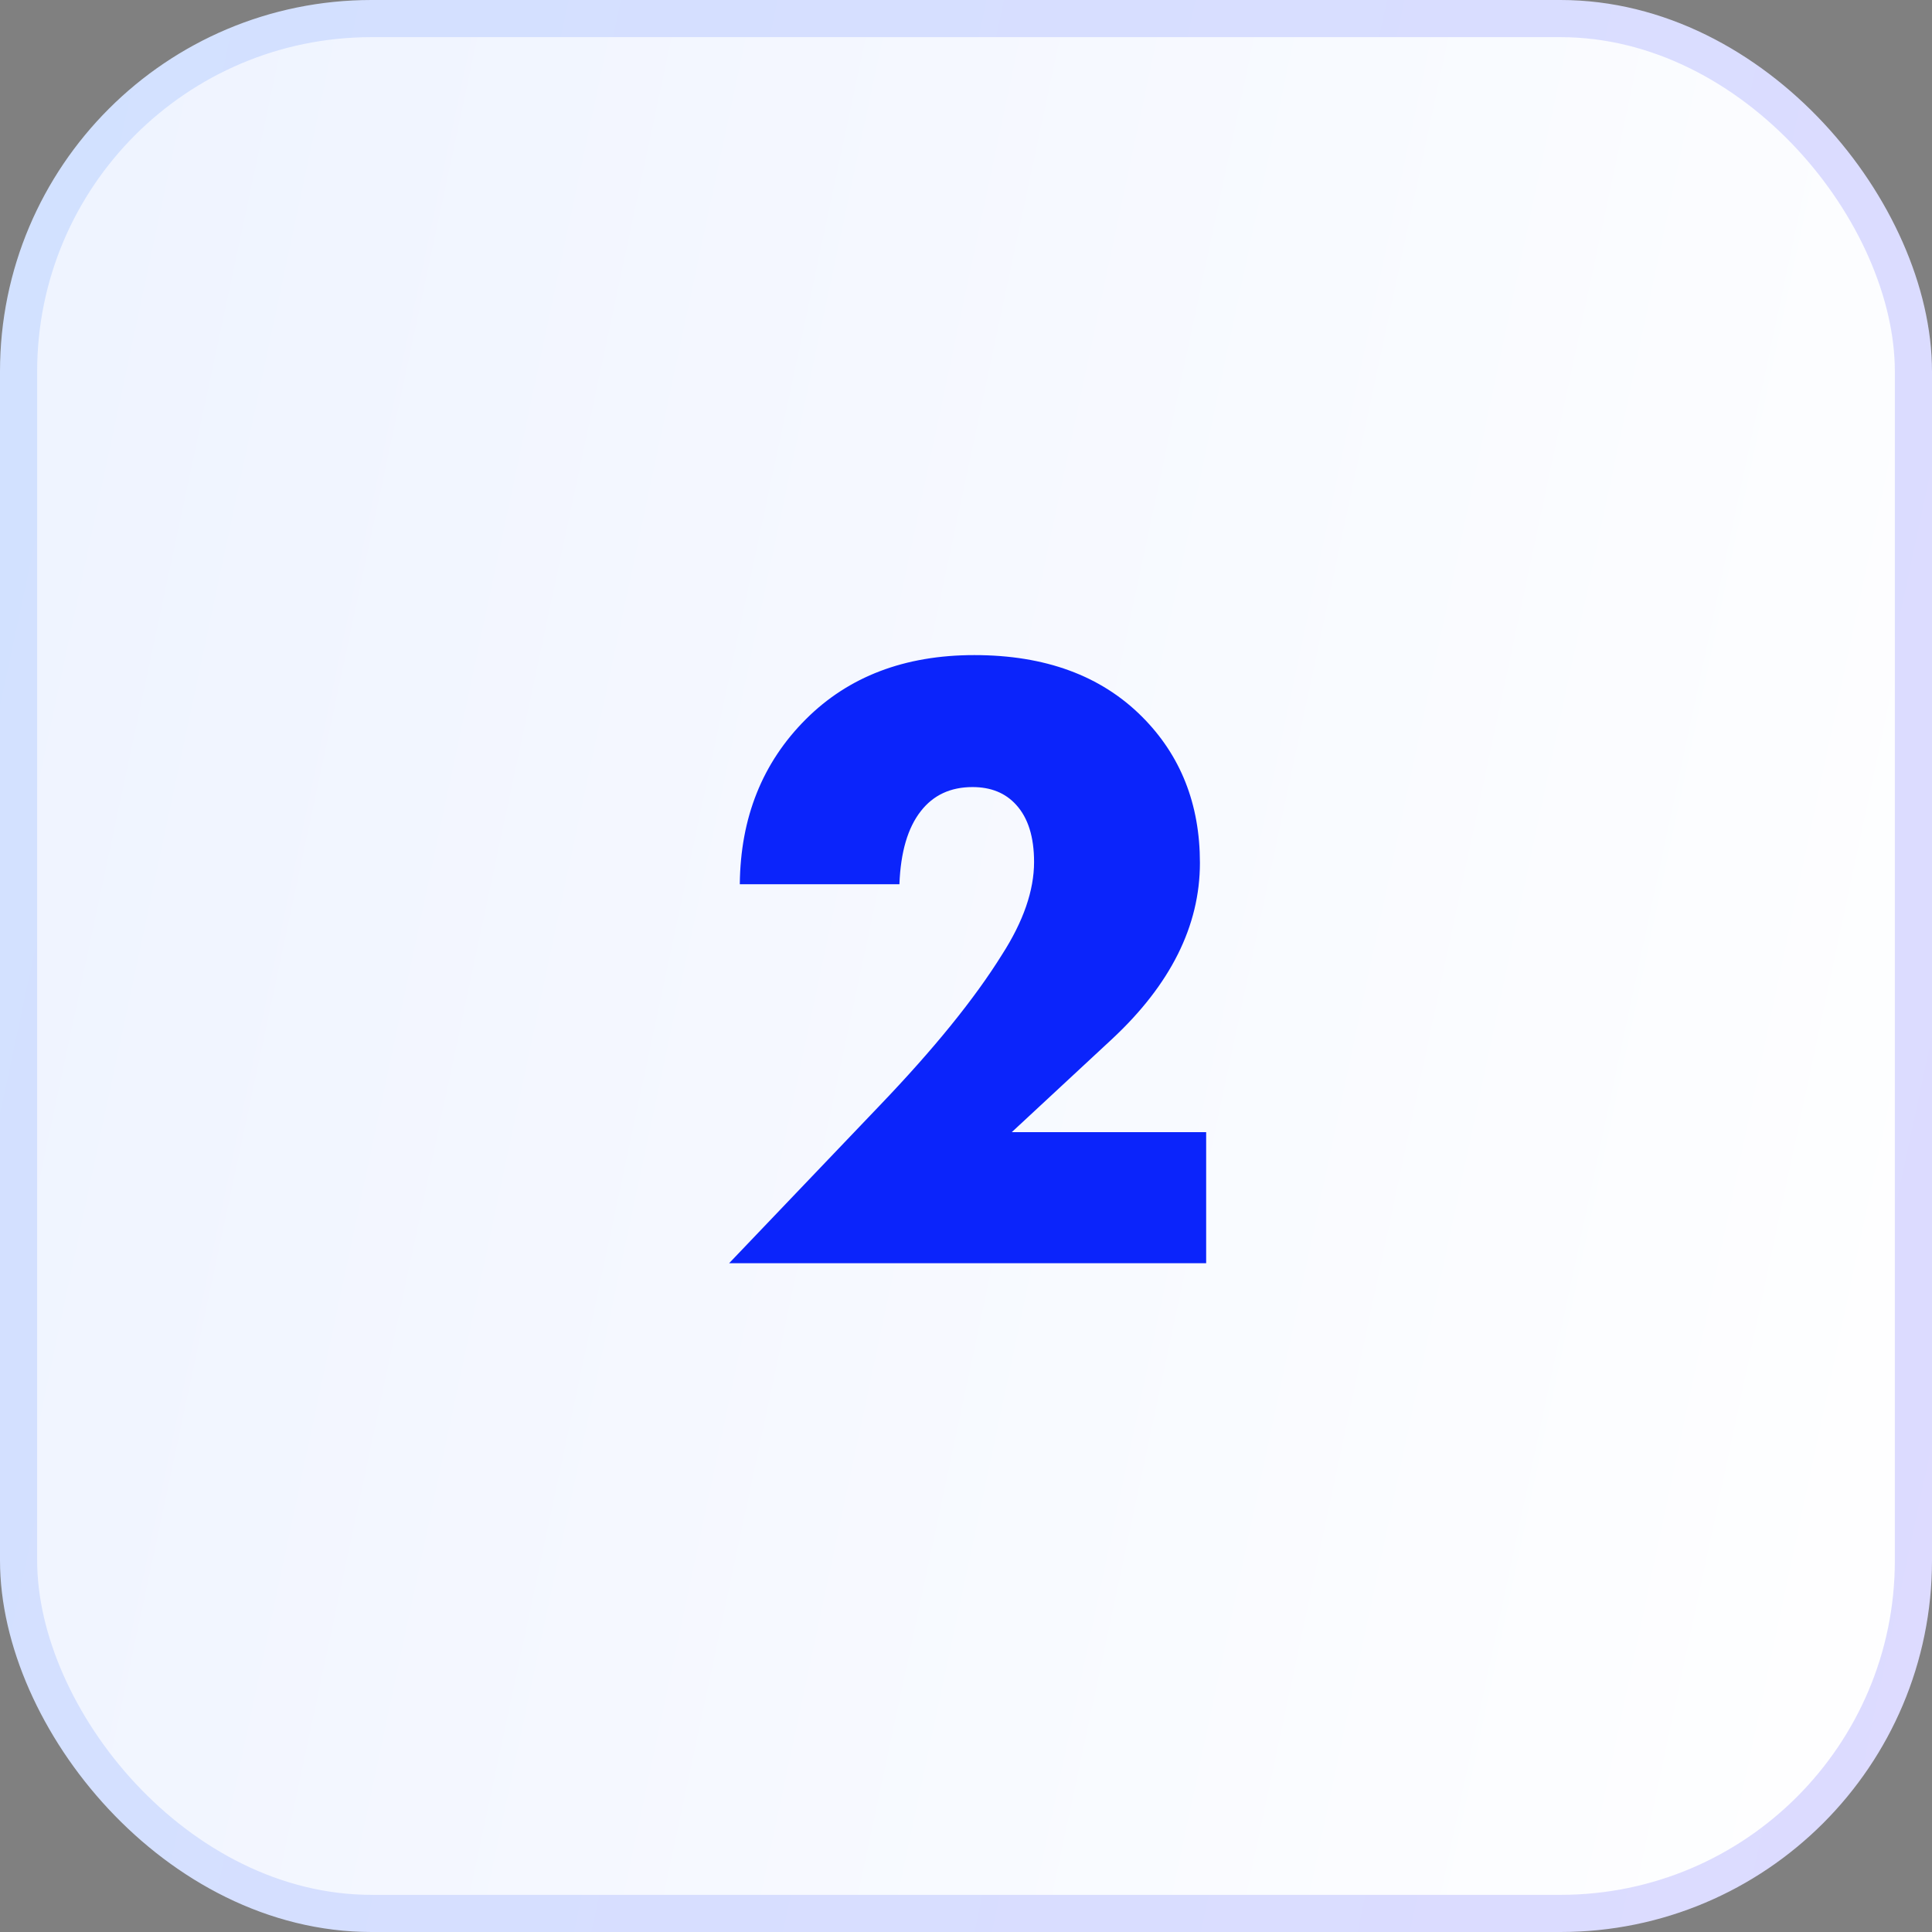
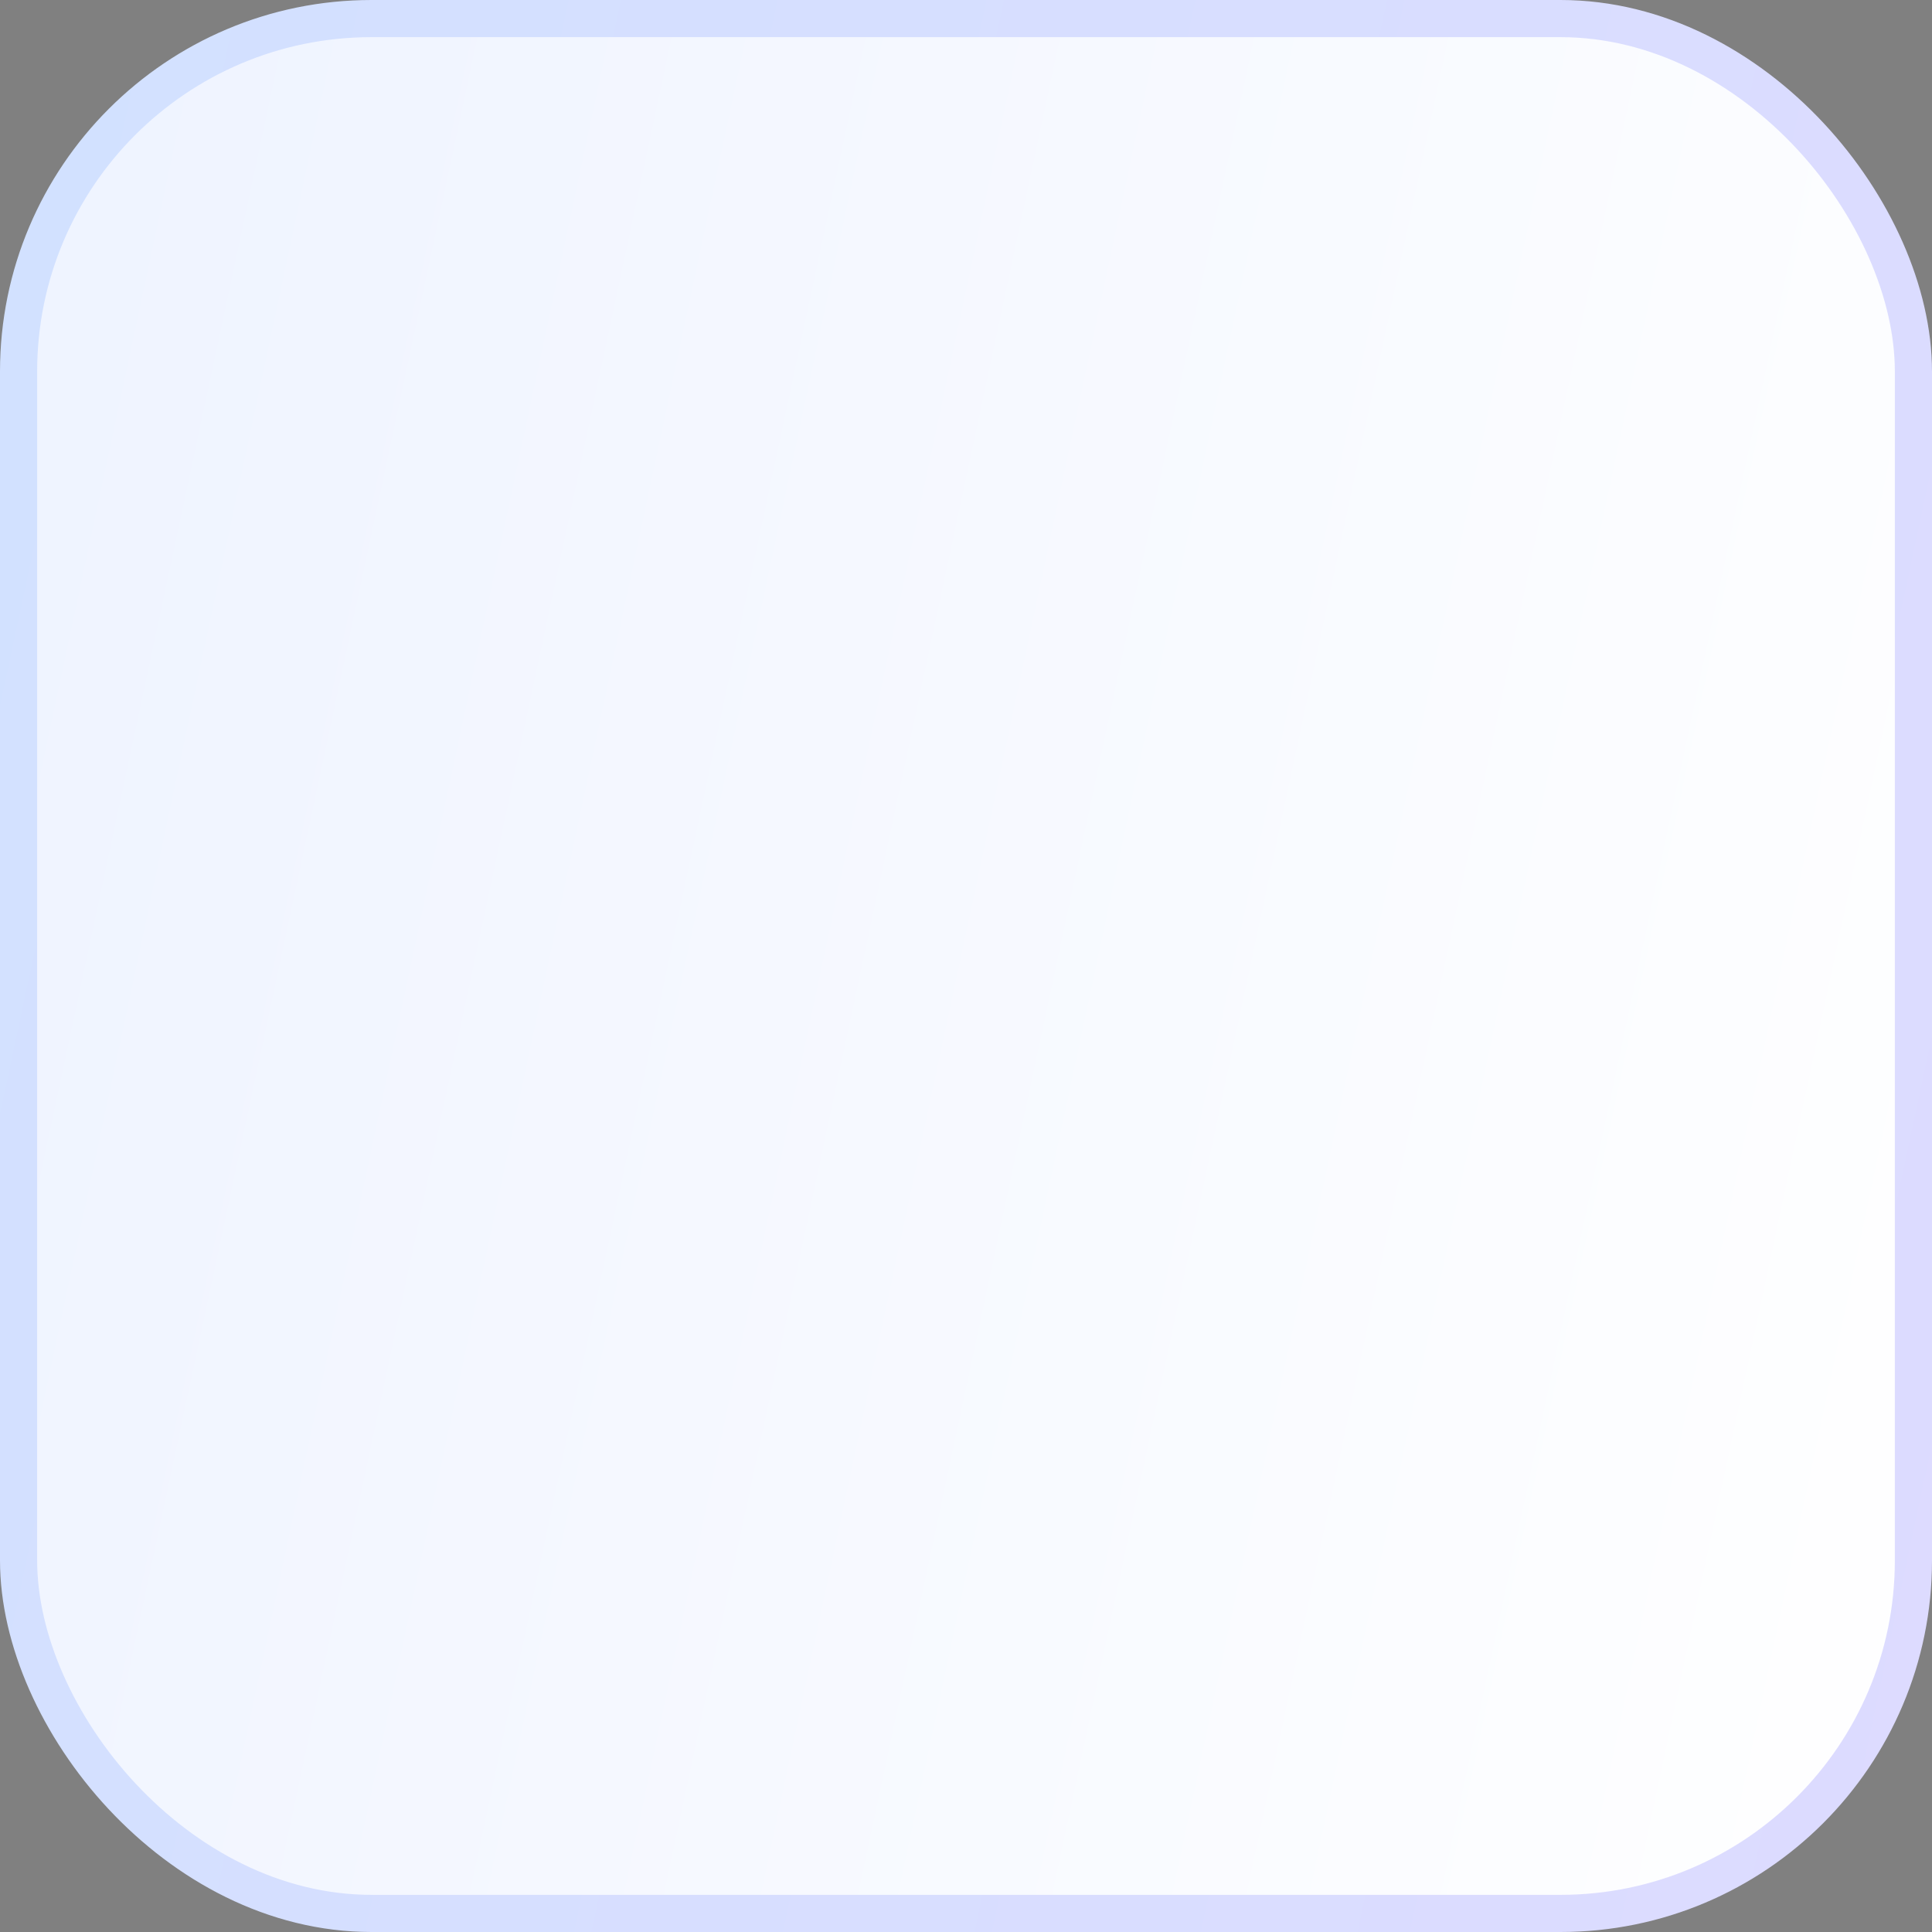
<svg xmlns="http://www.w3.org/2000/svg" width="52" height="52" viewBox="0 0 52 52" fill="none">
  <rect x="0" y="0" width="52" height="52" fill="#808080" stroke="none" />
  <rect x="0.5" y="0.5" width="51" height="51" rx="9.5" fill="url(#paint0_linear_116_13116)" />
  <g clip-path="url(#clip0_116_13116)">
-     <path d="M32.464 30.472V34H19.624L23.68 29.752C25.136 28.232 26.232 26.88 26.968 25.696C27.544 24.8 27.832 23.968 27.832 23.2C27.832 22.528 27.672 22.016 27.352 21.664C27.064 21.344 26.672 21.184 26.176 21.184C25.584 21.184 25.12 21.4 24.784 21.832C24.432 22.28 24.24 22.936 24.208 23.8H19.912C19.928 22.008 20.52 20.528 21.688 19.36C22.84 18.208 24.352 17.632 26.224 17.632C28.128 17.632 29.632 18.184 30.736 19.288C31.776 20.328 32.296 21.64 32.296 23.224C32.296 24.92 31.504 26.504 29.92 27.976L27.232 30.472H32.464Z" fill="#0B24FB" />
+     <path d="M32.464 30.472V34H19.624L23.68 29.752C25.136 28.232 26.232 26.88 26.968 25.696C27.544 24.8 27.832 23.968 27.832 23.2C27.832 22.528 27.672 22.016 27.352 21.664C27.064 21.344 26.672 21.184 26.176 21.184C25.584 21.184 25.12 21.4 24.784 21.832C24.432 22.28 24.24 22.936 24.208 23.8H19.912C19.928 22.008 20.52 20.528 21.688 19.36C22.84 18.208 24.352 17.632 26.224 17.632C28.128 17.632 29.632 18.184 30.736 19.288C31.776 20.328 32.296 21.64 32.296 23.224C32.296 24.92 31.504 26.504 29.92 27.976L27.232 30.472Z" fill="#0B24FB" />
  </g>
  <rect x="0.5" y="0.5" width="51" height="51" rx="9.5" stroke="url(#paint1_linear_116_13116)" />
  <defs>
    <linearGradient id="paint0_linear_116_13116" x1="52" y1="50.23" x2="-7.987" y2="37.43" gradientUnits="userSpaceOnUse">
      <stop stop-color="white" />
      <stop stop-color="white" />
      <stop offset="1" stop-color="#EEF3FF" />
    </linearGradient>
    <linearGradient id="paint1_linear_116_13116" x1="0.728" y1="2.434" x2="59.887" y2="15.067" gradientUnits="userSpaceOnUse">
      <stop stop-color="#D2E1FF" />
      <stop offset="1" stop-color="#DDDBFF" />
    </linearGradient>
    <clipPath id="clip0_116_13116">
-       <rect width="24" height="24" fill="white" transform="translate(14 14)" />
-     </clipPath>
+       </clipPath>
  </defs>
</svg>